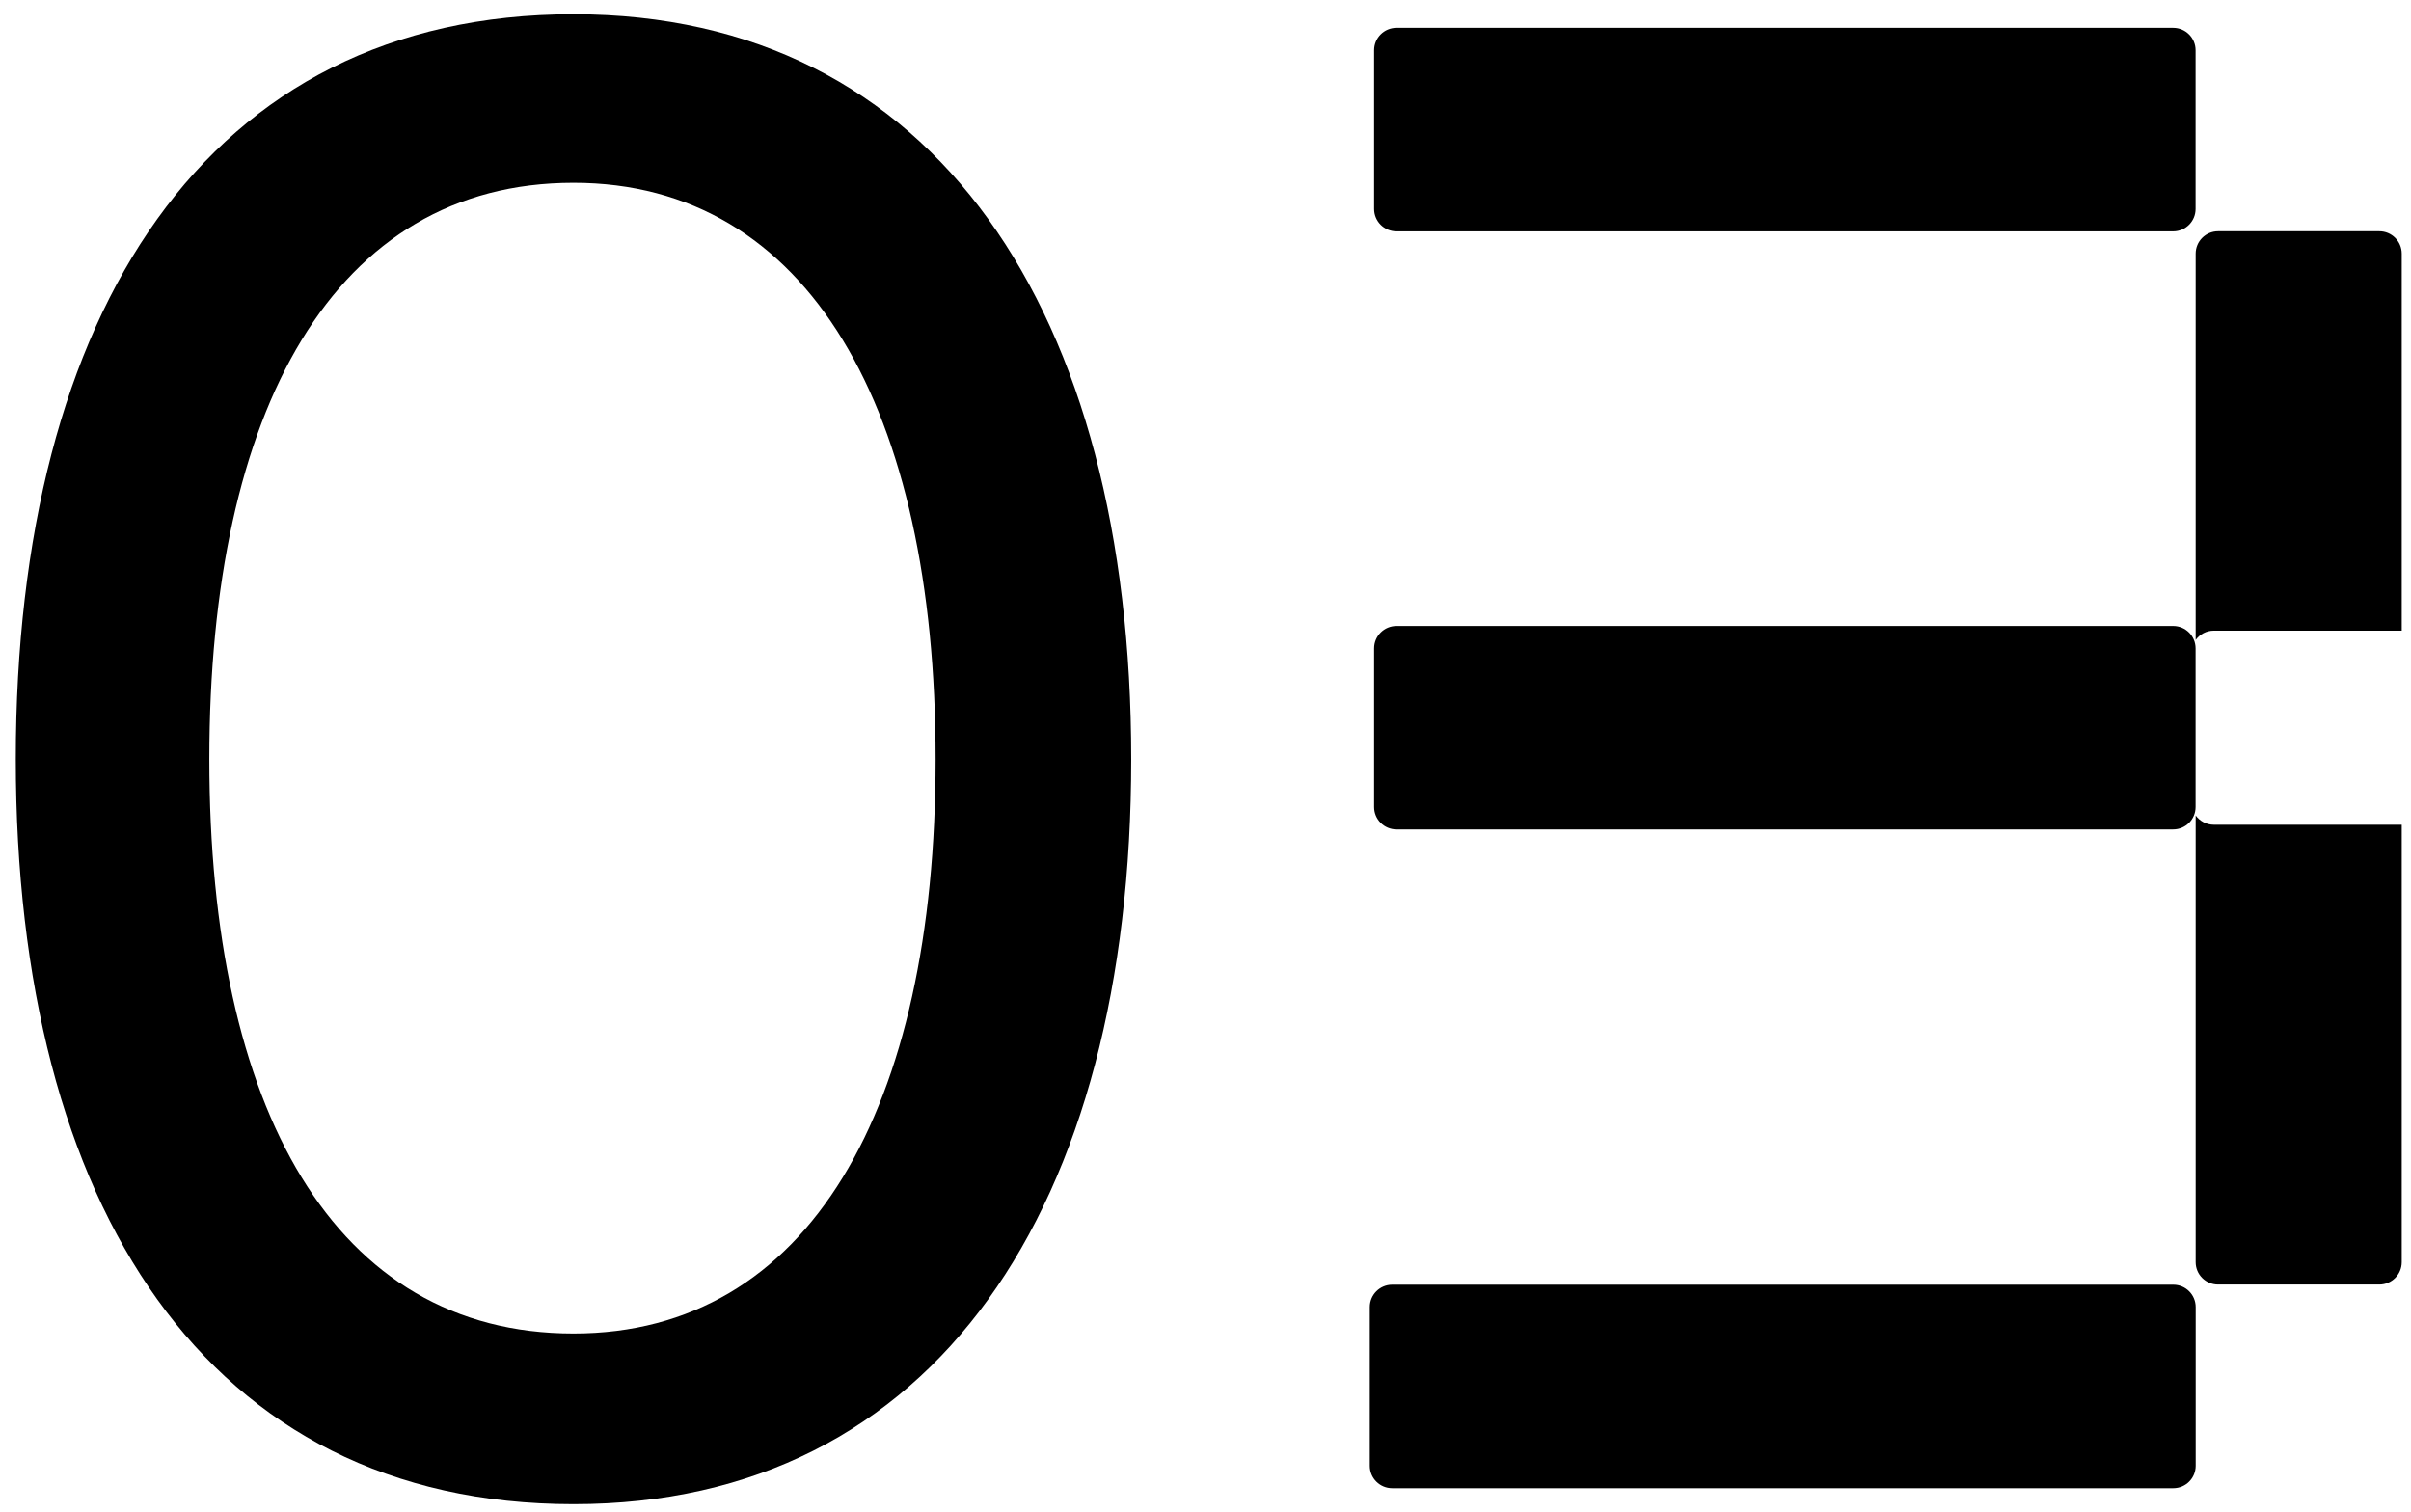
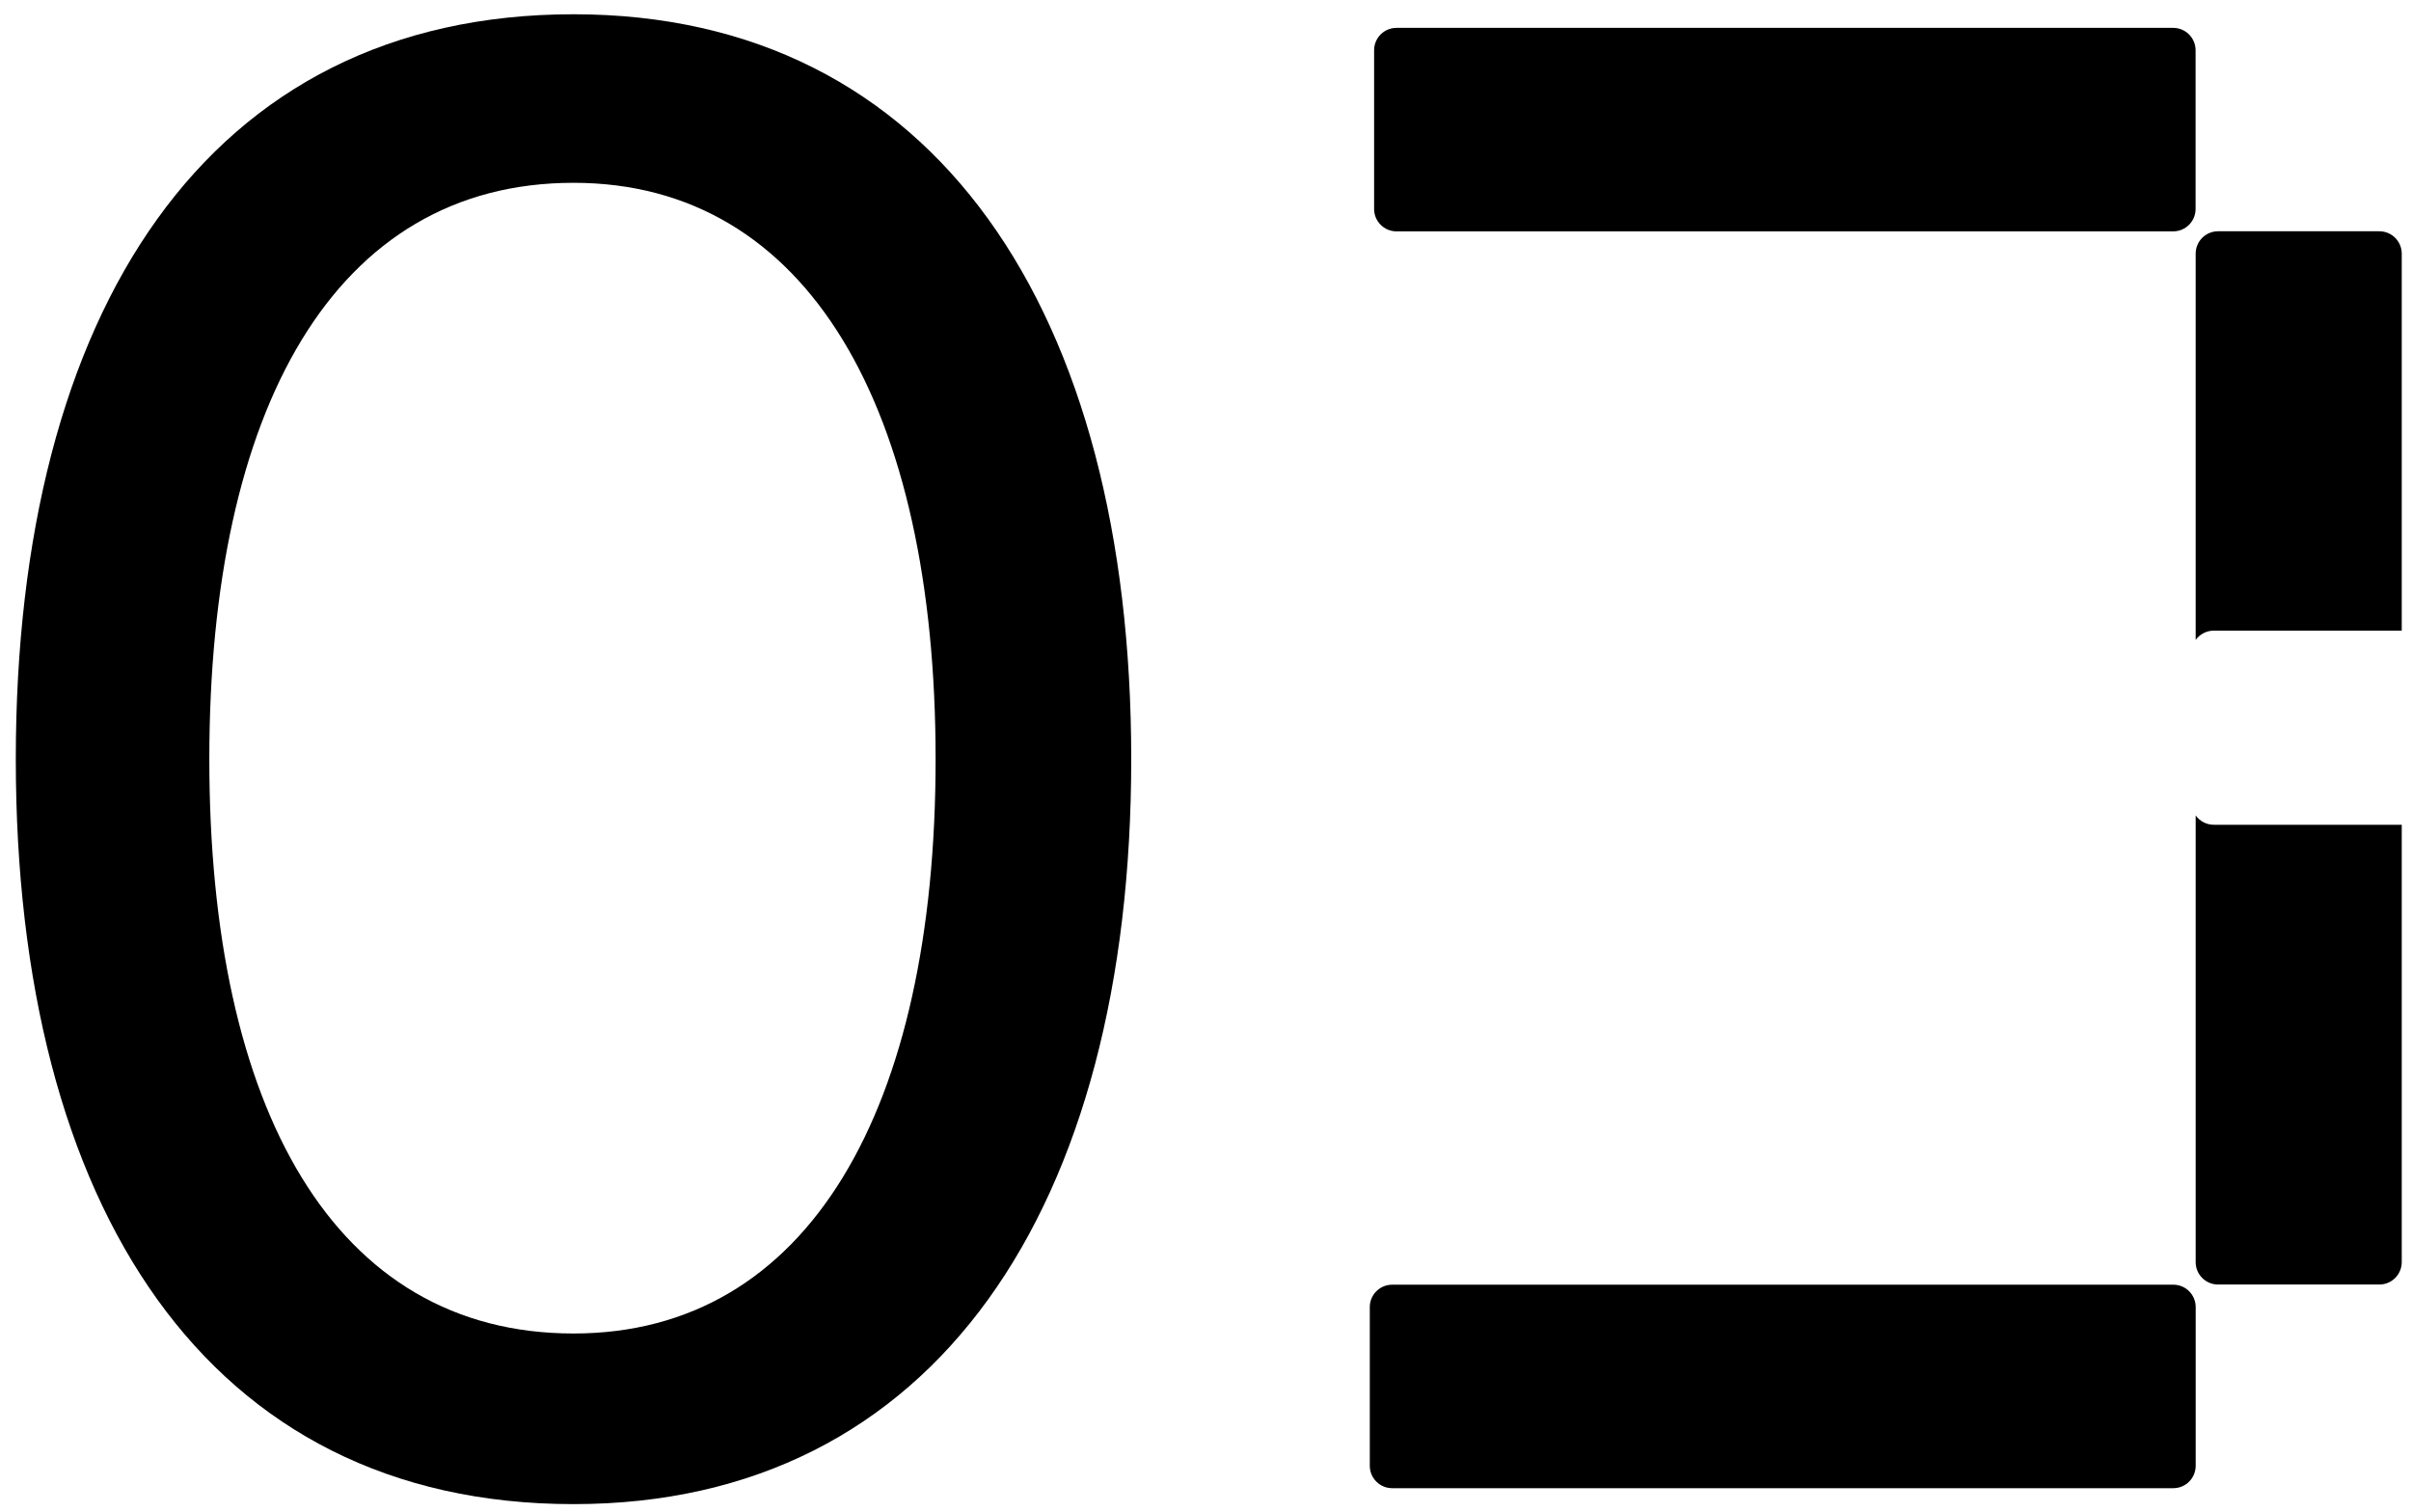
<svg xmlns="http://www.w3.org/2000/svg" width="118" height="74" viewBox="0 0 118 74" fill="none">
  <path d="M106.361 1.364H68.348C67.743 1.364 67.252 1.855 67.252 2.46V10.229C67.252 10.834 67.743 11.325 68.348 11.325H106.361C106.966 11.325 107.457 10.834 107.457 10.229V2.46C107.457 1.855 106.966 1.364 106.361 1.364Z" fill="currentColor" />
-   <path d="M106.361 30.639H68.348C67.743 30.639 67.252 31.13 67.252 31.735V39.504C67.252 40.109 67.743 40.6 68.348 40.6H106.361C106.966 40.6 107.457 40.109 107.457 39.504V31.735C107.457 31.13 106.966 30.639 106.361 30.639Z" fill="currentColor" />
  <path d="M106.366 62.883H68.137C67.532 62.883 67.041 63.374 67.041 63.979V71.748C67.041 72.353 67.532 72.844 68.137 72.844H106.366C106.972 72.844 107.462 72.353 107.462 71.748V63.979C107.462 63.374 106.972 62.883 106.366 62.883Z" fill="currentColor" />
  <path d="M117.547 40.371V61.779C117.547 62.385 117.056 62.875 116.451 62.875H108.557C107.952 62.875 107.461 62.385 107.461 61.779V39.915C107.66 40.191 107.985 40.371 108.351 40.371H117.547Z" fill="currentColor" />
  <path d="M117.547 30.868V12.416C117.547 11.811 117.056 11.32 116.451 11.32H108.557C107.952 11.32 107.461 11.811 107.461 12.416V31.324C107.66 31.047 107.985 30.868 108.351 30.868H117.547Z" fill="currentColor" />
  <path d="M28.069 73.624C10.143 73.624 0.773 59.059 0.773 37.161C0.773 15.263 10.143 0.698 28.069 0.698C45.791 0.698 55.365 15.263 55.365 37.161C55.365 59.059 45.791 73.624 28.069 73.624ZM10.245 37.161C10.245 54.272 16.356 65.272 28.069 65.272C39.578 65.272 45.791 54.272 45.791 37.161C45.791 20.05 39.578 8.948 28.069 8.948C16.356 8.948 10.245 20.05 10.245 37.161Z" fill="currentColor" />
</svg>